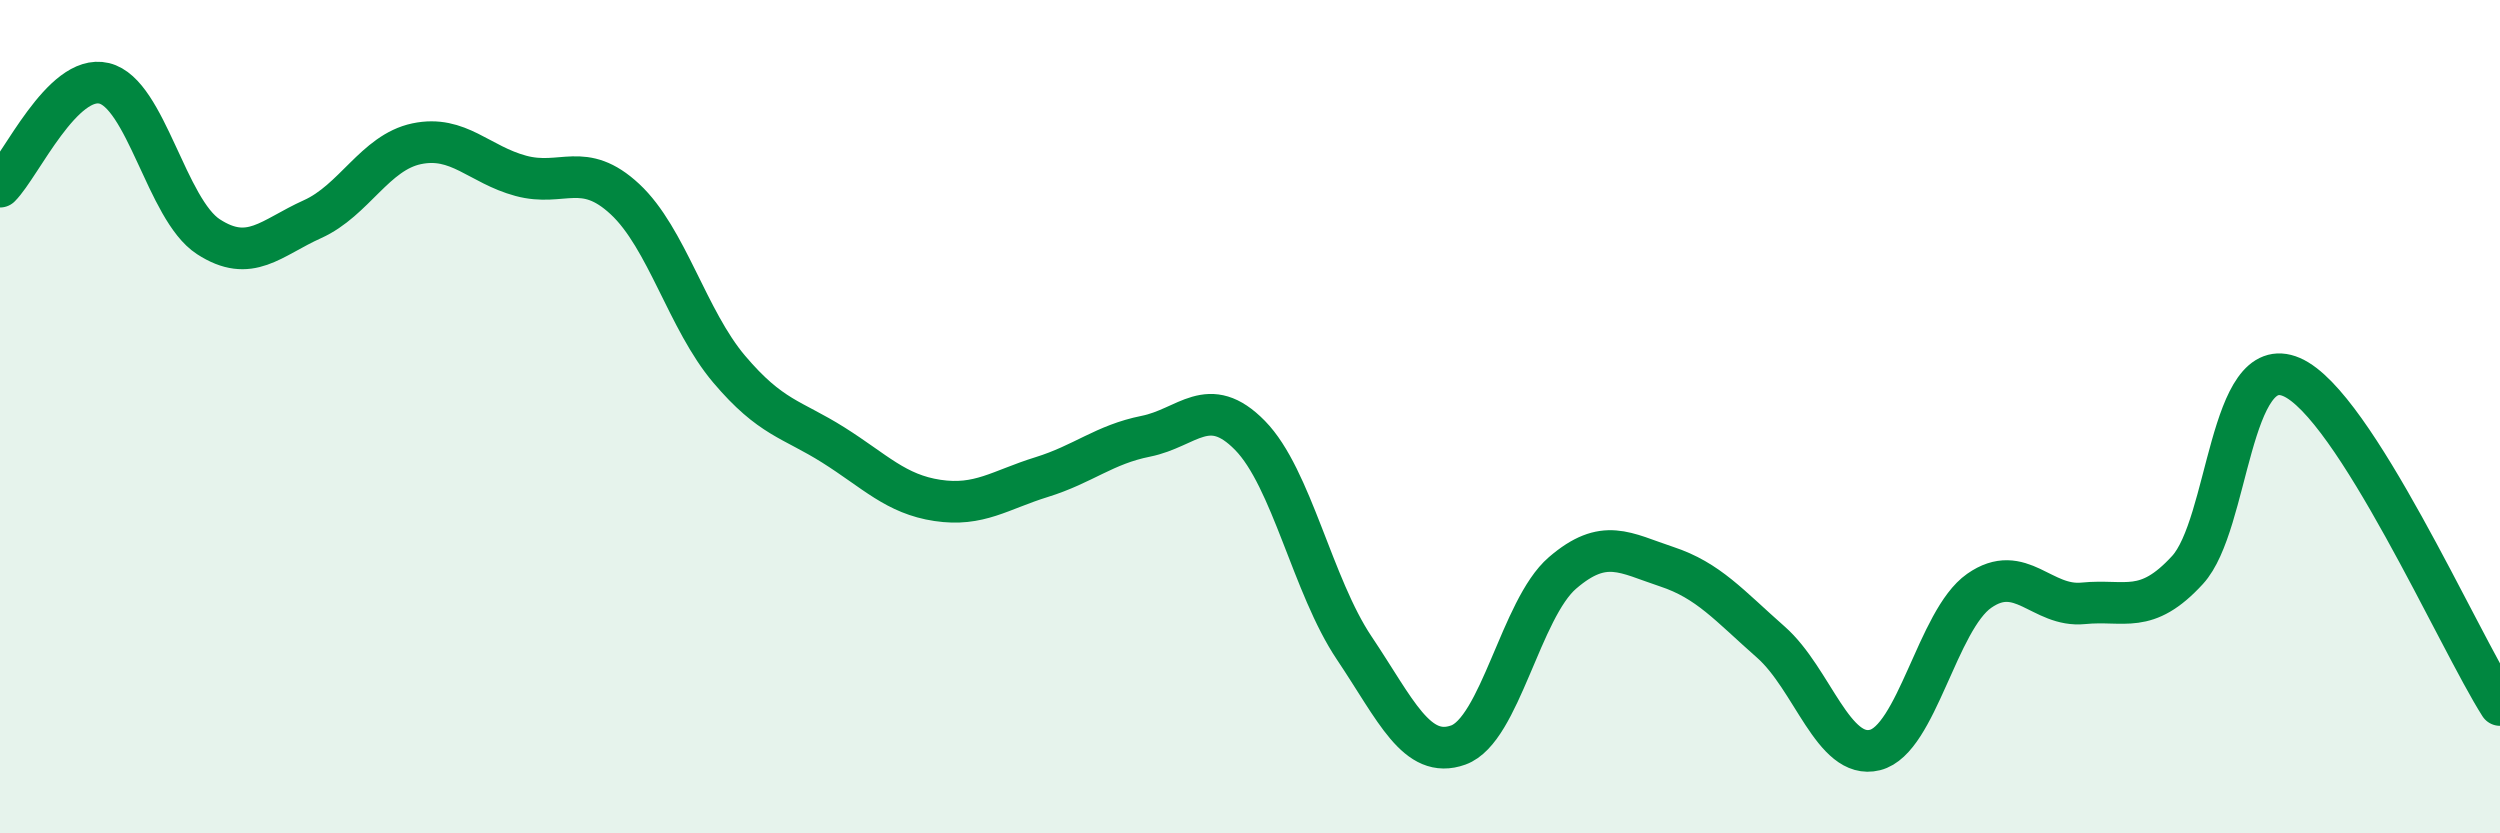
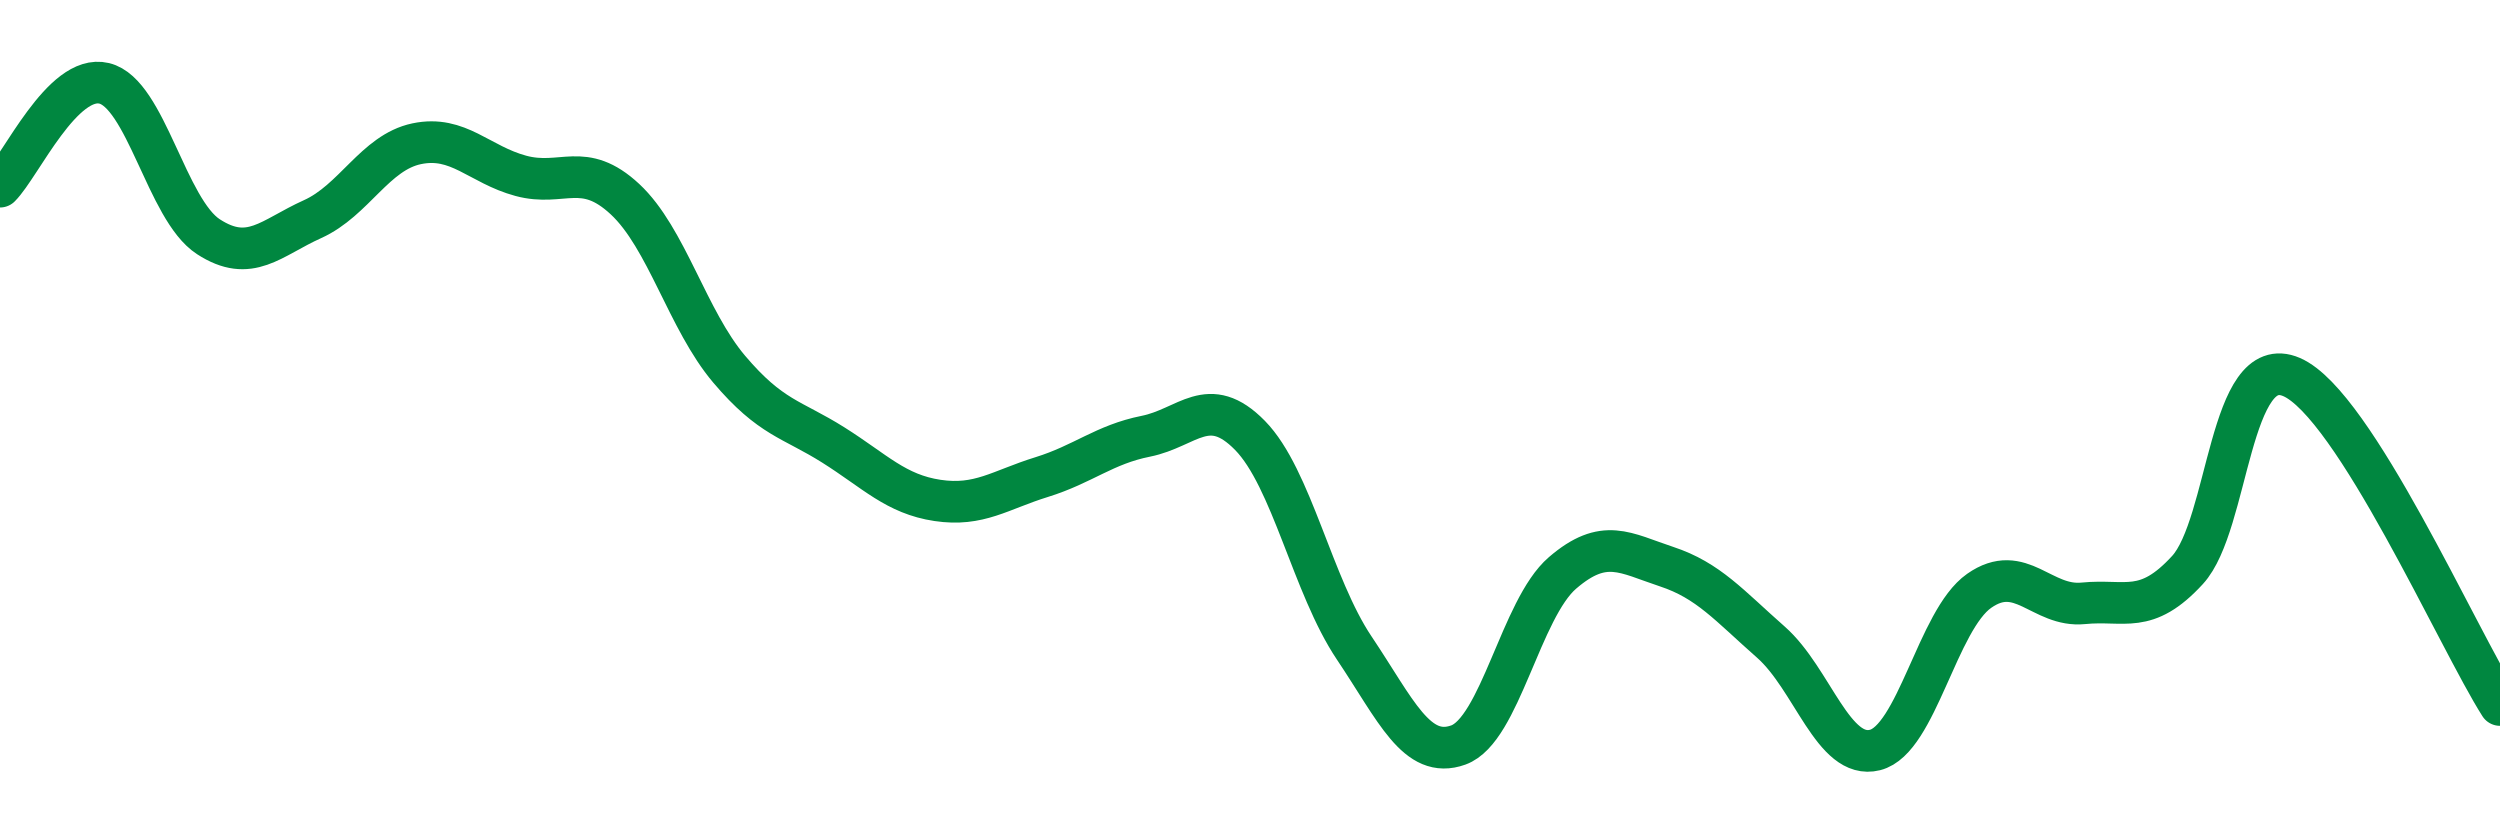
<svg xmlns="http://www.w3.org/2000/svg" width="60" height="20" viewBox="0 0 60 20">
-   <path d="M 0,4.48 C 0.5,3.98 1.5,1.76 2.5,2 C 3.5,2.24 4,5.03 5,5.68 C 6,6.33 6.5,5.71 7.5,5.26 C 8.5,4.81 9,3.66 10,3.45 C 11,3.24 11.5,3.95 12.5,4.22 C 13.5,4.49 14,3.85 15,4.78 C 16,5.71 16.5,7.68 17.5,8.86 C 18.5,10.04 19,10.05 20,10.68 C 21,11.31 21.5,11.86 22.5,12.01 C 23.5,12.16 24,11.76 25,11.45 C 26,11.14 26.5,10.67 27.5,10.47 C 28.5,10.27 29,9.43 30,10.45 C 31,11.47 31.5,14.06 32.5,15.55 C 33.5,17.04 34,18.24 35,17.88 C 36,17.52 36.5,14.61 37.5,13.75 C 38.5,12.89 39,13.27 40,13.6 C 41,13.93 41.5,14.53 42.5,15.41 C 43.5,16.29 44,18.25 45,18 C 46,17.75 46.5,14.88 47.5,14.18 C 48.5,13.48 49,14.58 50,14.48 C 51,14.38 51.5,14.77 52.5,13.68 C 53.5,12.59 53.5,8.4 55,9.05 C 56.5,9.7 59,15.35 60,16.92L60 20L0 20Z" fill="#008740" opacity="0.1" stroke-linecap="round" stroke-linejoin="round" />
  <path d="M 0,4.48 C 0.5,3.98 1.5,1.76 2.5,2 C 3.5,2.24 4,5.03 5,5.68 C 6,6.33 6.5,5.71 7.5,5.26 C 8.5,4.81 9,3.66 10,3.45 C 11,3.24 11.5,3.95 12.5,4.22 C 13.5,4.49 14,3.85 15,4.78 C 16,5.71 16.5,7.68 17.5,8.86 C 18.5,10.04 19,10.05 20,10.68 C 21,11.31 21.5,11.86 22.5,12.01 C 23.5,12.16 24,11.76 25,11.45 C 26,11.14 26.5,10.67 27.5,10.47 C 28.5,10.27 29,9.43 30,10.45 C 31,11.47 31.5,14.06 32.5,15.55 C 33.5,17.04 34,18.24 35,17.88 C 36,17.52 36.5,14.61 37.5,13.75 C 38.5,12.89 39,13.27 40,13.6 C 41,13.93 41.5,14.53 42.5,15.41 C 43.5,16.29 44,18.25 45,18 C 46,17.75 46.5,14.88 47.5,14.18 C 48.5,13.48 49,14.58 50,14.48 C 51,14.38 51.5,14.77 52.5,13.68 C 53.5,12.59 53.5,8.4 55,9.05 C 56.5,9.7 59,15.35 60,16.92" stroke="#008740" stroke-width="1" fill="none" stroke-linecap="round" stroke-linejoin="round" />
</svg>